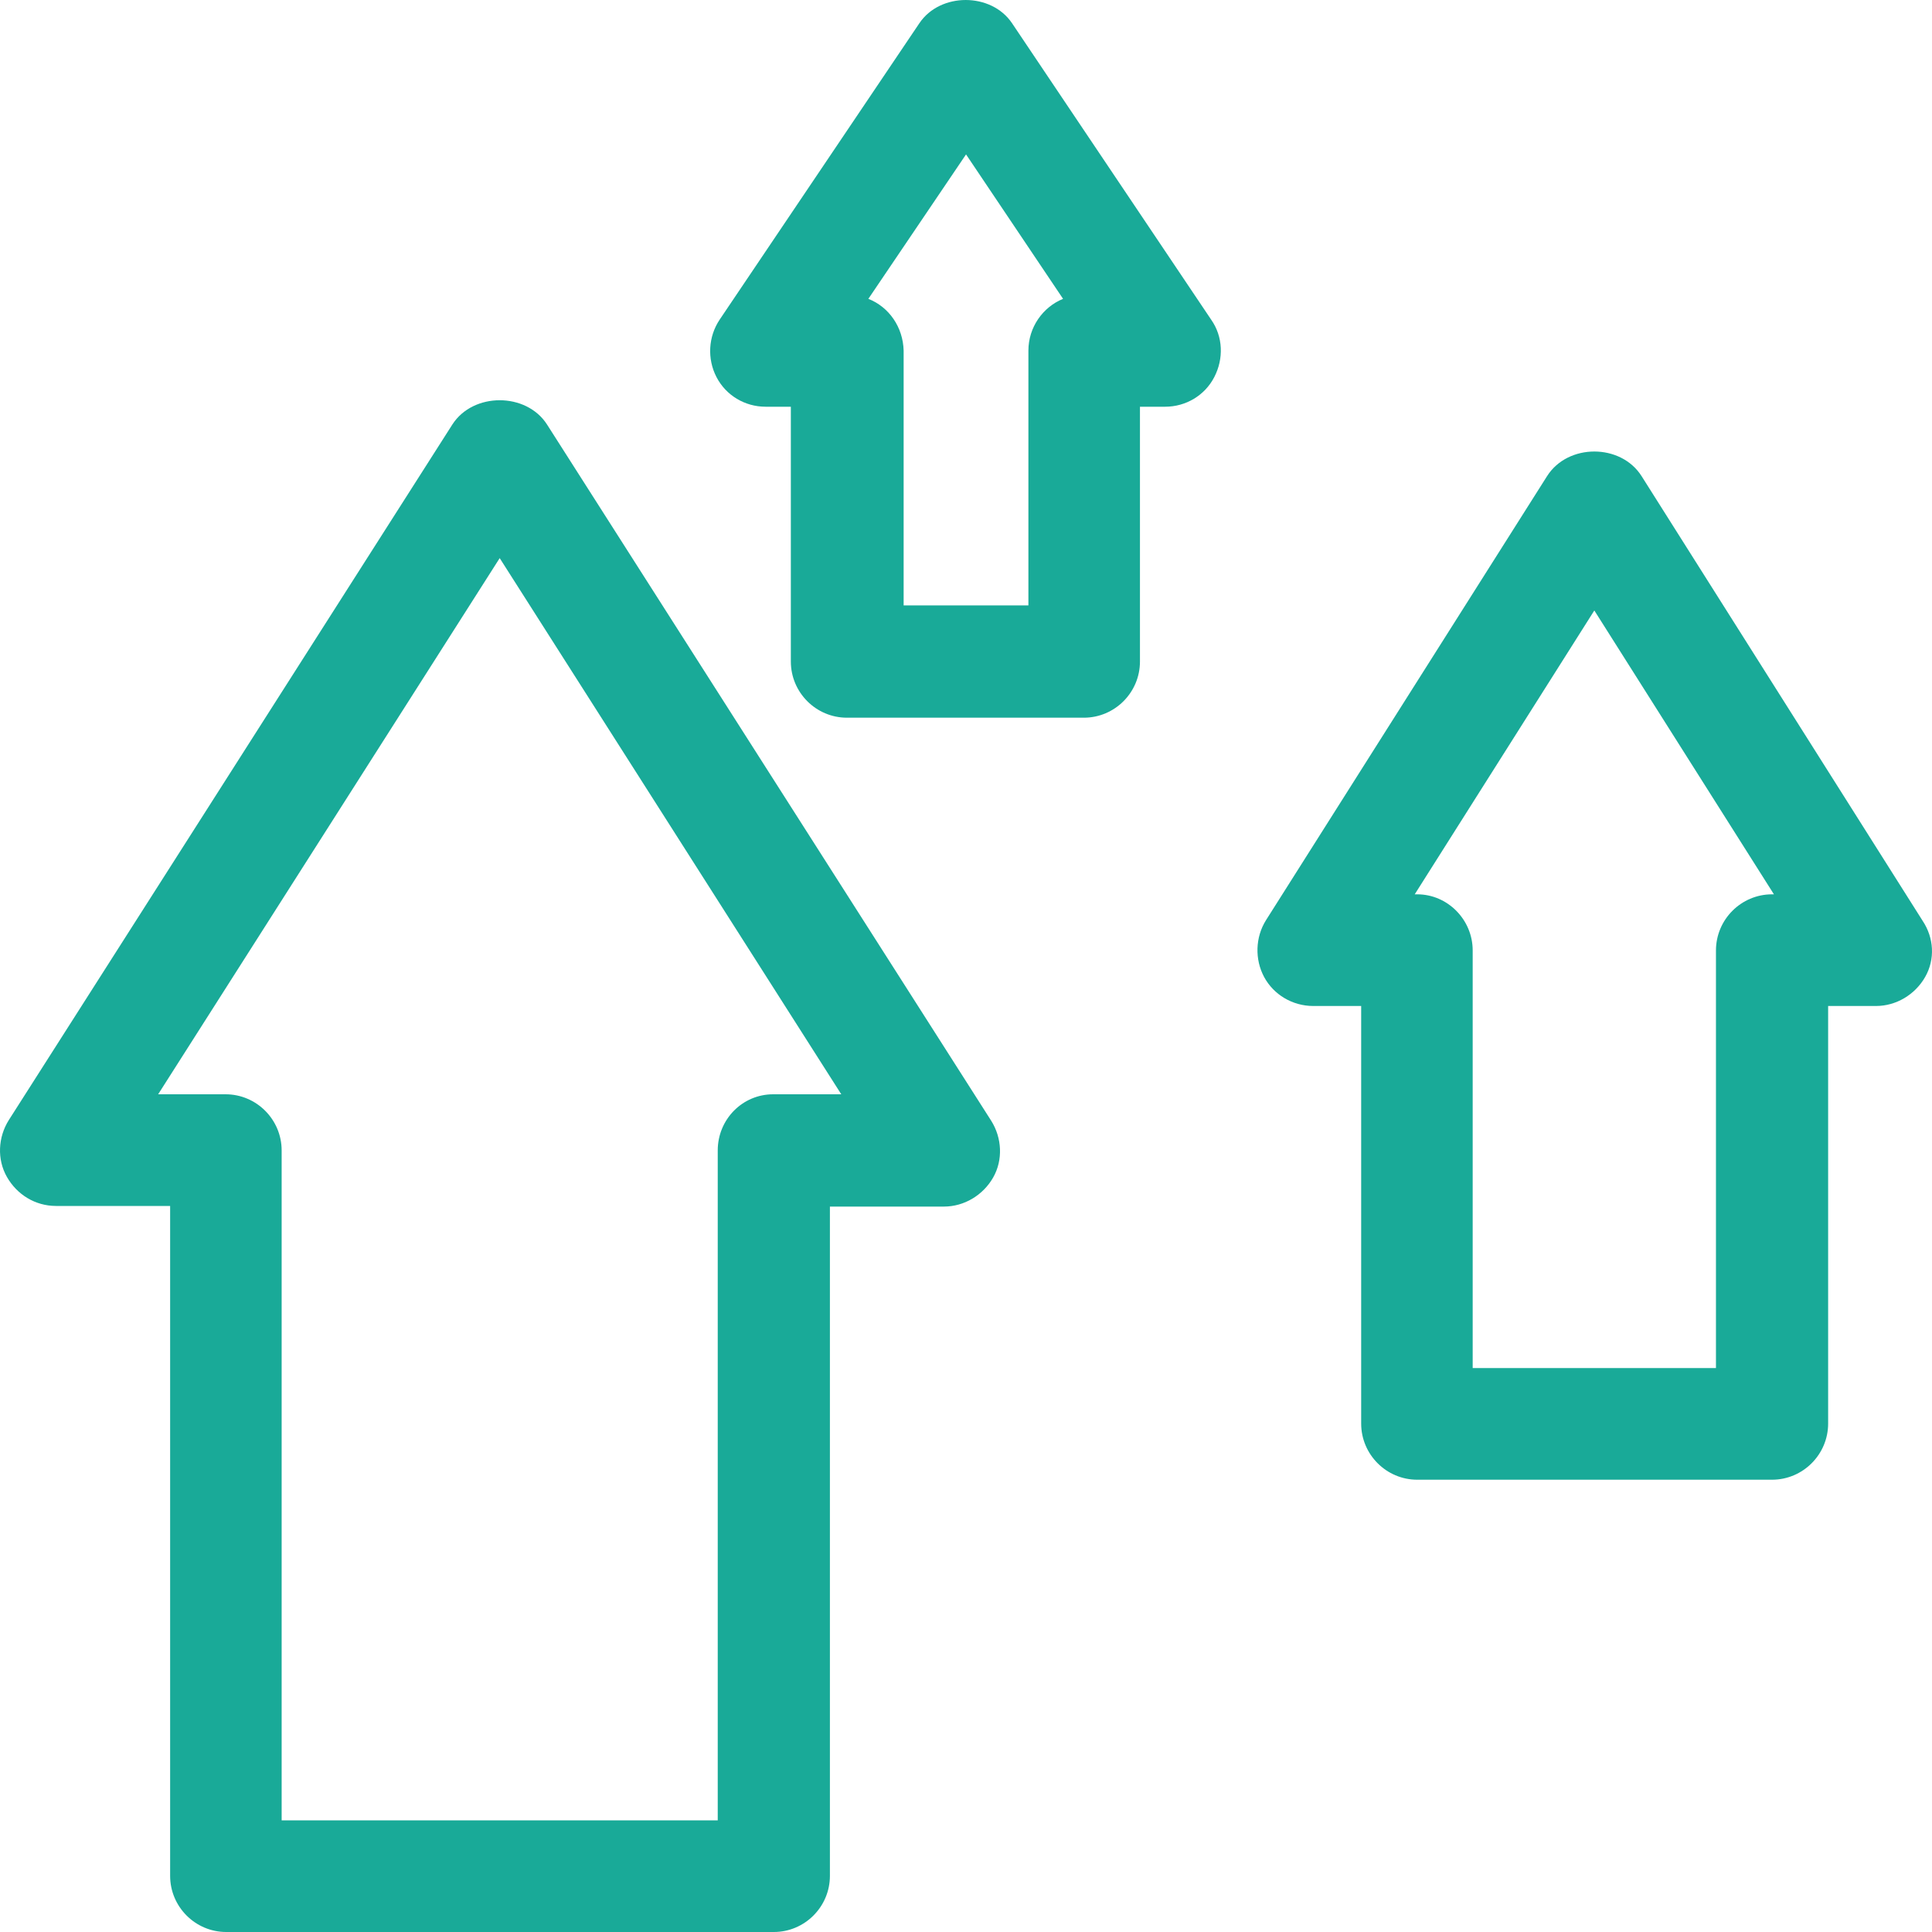
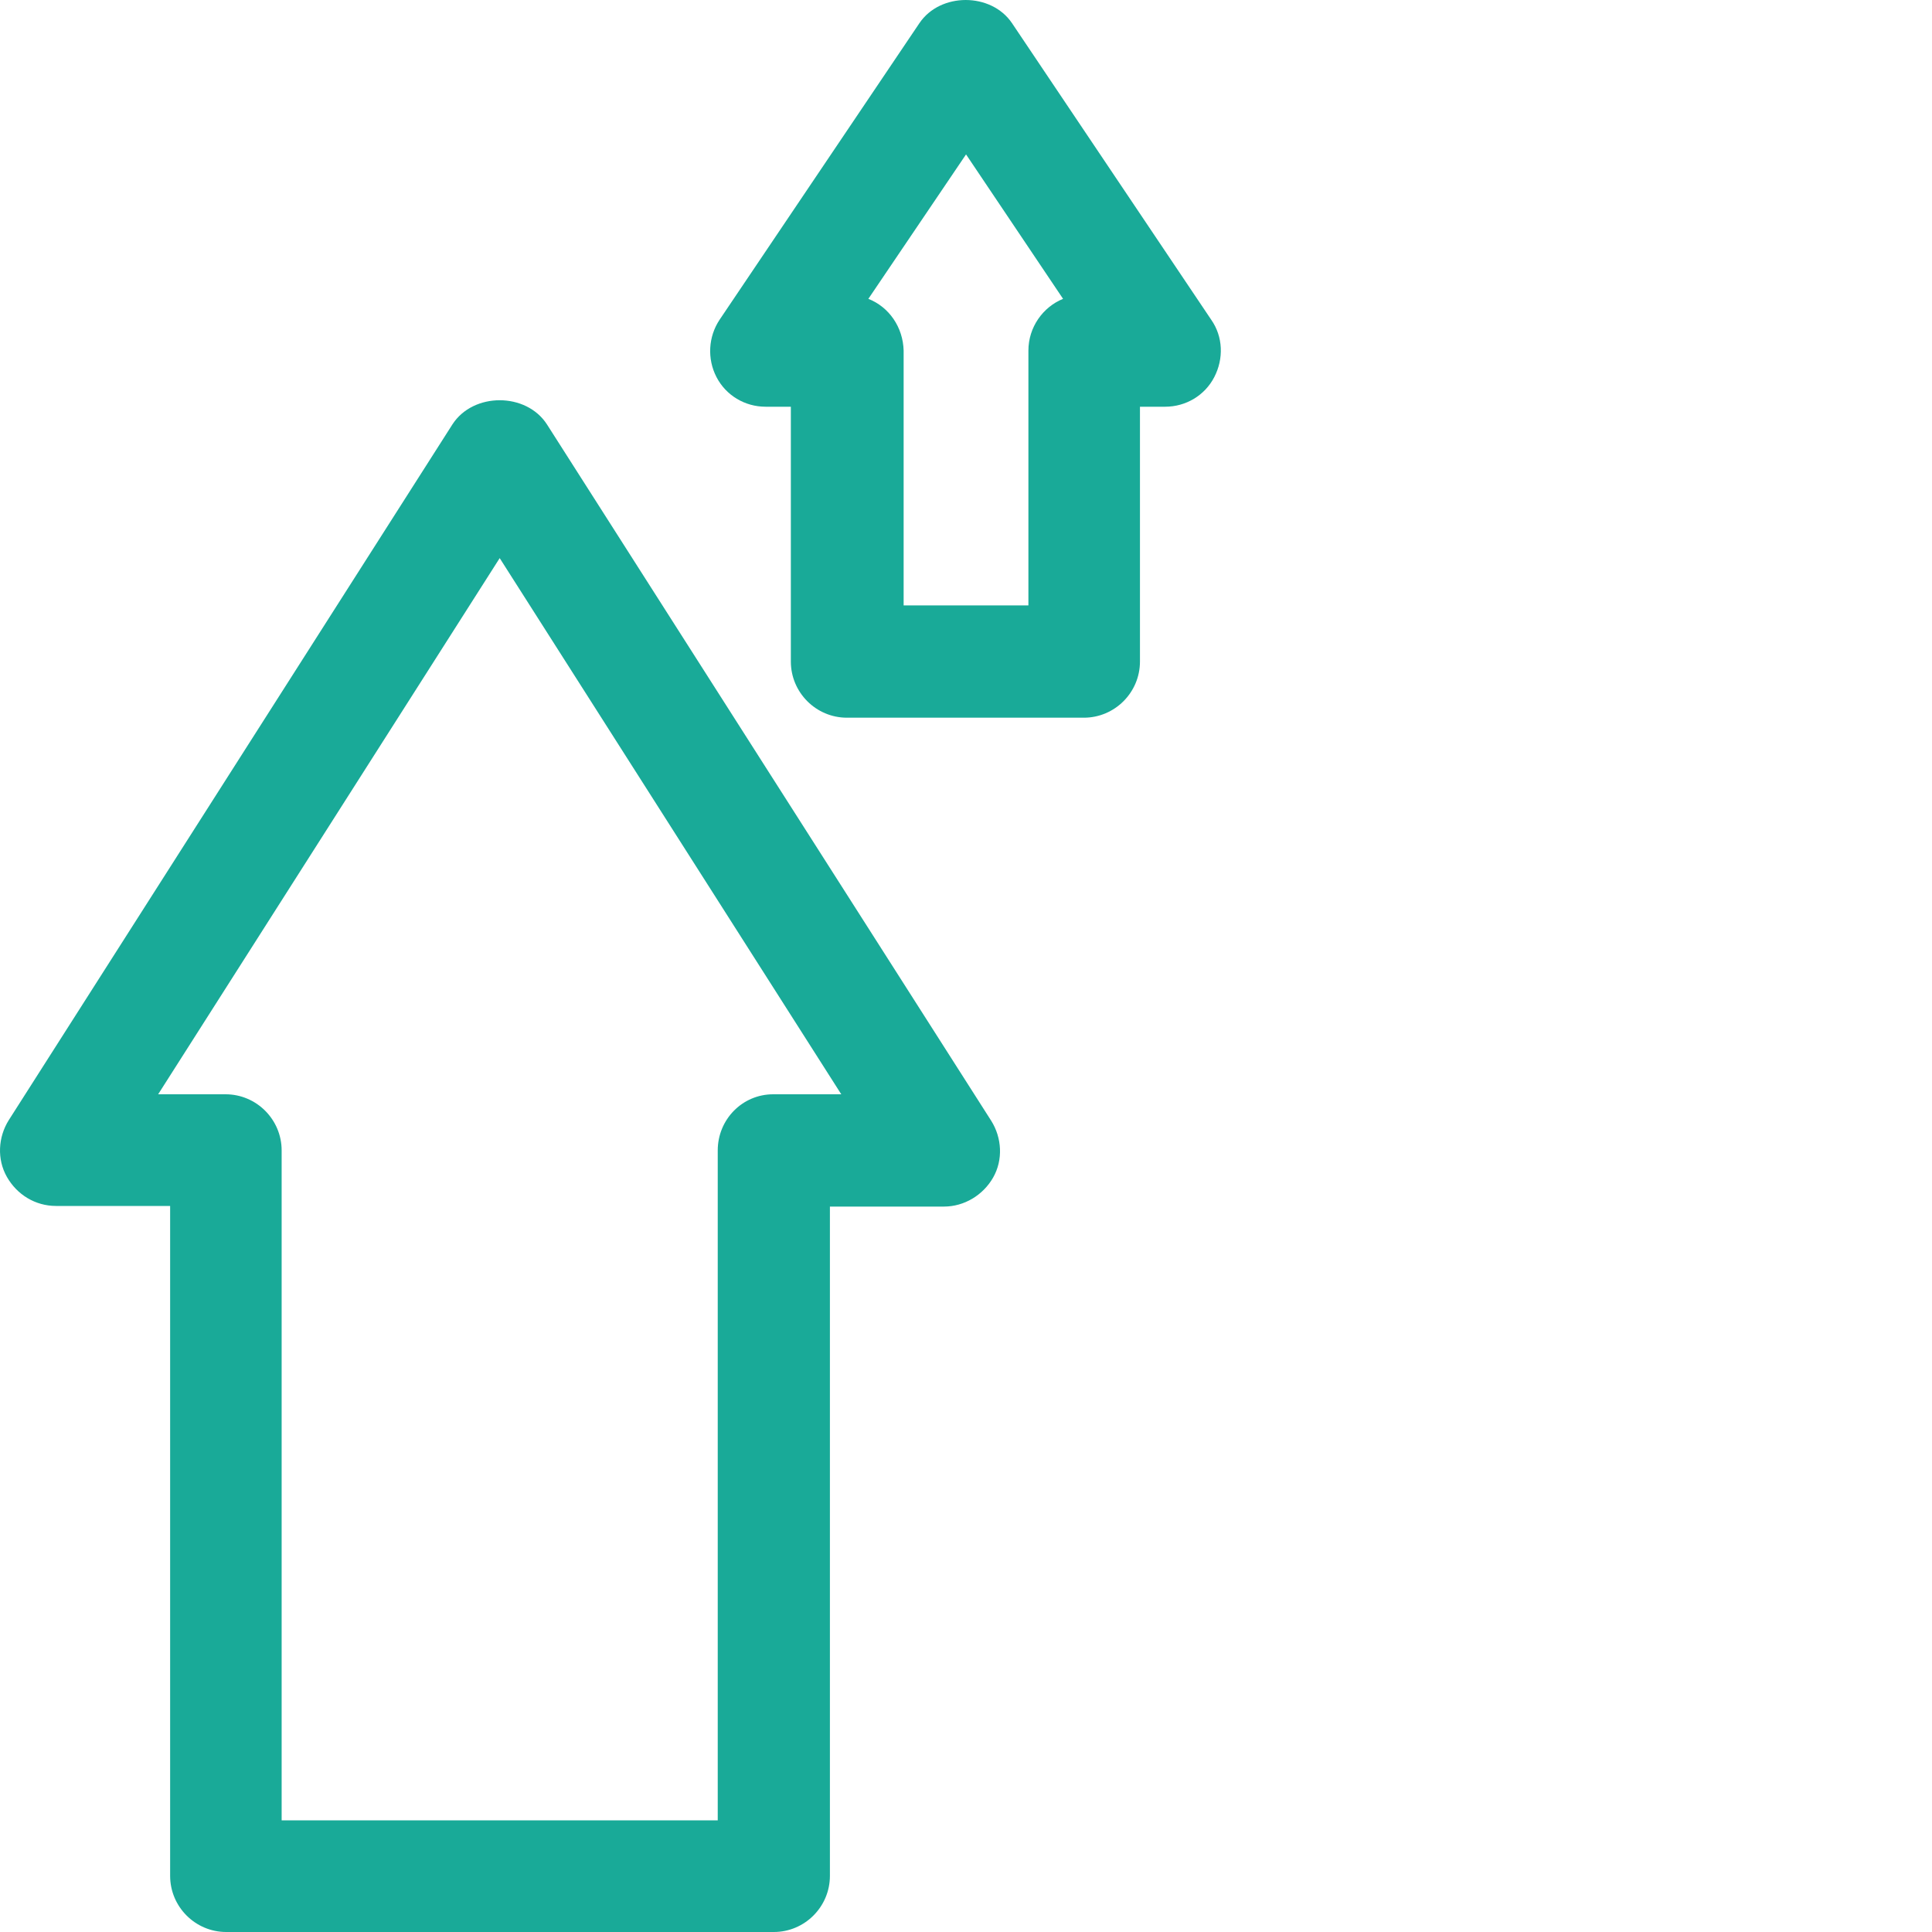
<svg xmlns="http://www.w3.org/2000/svg" width="50" height="50" viewBox="0 0 50 50" fill="none">
  <path d="M26.191 0.6C25.653 -0.2 24.332 -0.2 23.794 0.6L18.624 8.273C18.33 8.714 18.298 9.285 18.542 9.758C18.787 10.232 19.276 10.526 19.814 10.526H20.467V17.121C20.467 17.921 21.119 18.574 21.918 18.574H28.05C28.85 18.574 29.502 17.921 29.502 17.121V10.526H30.154C30.692 10.526 31.182 10.232 31.426 9.758C31.671 9.285 31.655 8.714 31.345 8.273L26.191 0.6ZM22.473 7.734L25.001 3.996L27.512 7.734C26.99 7.946 26.615 8.469 26.615 9.073V15.668H23.386V9.073C23.37 8.469 23.011 7.946 22.473 7.734Z" fill="#19AA98" />
-   <path d="M49.758 23.831L42.484 12.322C41.946 11.473 40.576 11.473 40.038 12.322L32.764 23.814C32.487 24.255 32.47 24.827 32.715 25.284C32.96 25.741 33.449 26.035 33.987 26.035H35.227V36.842C35.227 37.642 35.879 38.295 36.678 38.295H45.86C46.659 38.295 47.312 37.642 47.312 36.842V26.035H48.551C49.073 26.035 49.562 25.741 49.823 25.284C50.084 24.827 50.051 24.271 49.758 23.831ZM36.678 23.145H36.613L41.261 15.799L45.909 23.145H45.86C45.061 23.145 44.409 23.798 44.409 24.598V35.405H38.113V24.598C38.113 23.798 37.461 23.145 36.678 23.145Z" fill="#19AA98" />
  <path d="M14.155 10.983C13.617 10.15 12.247 10.15 11.709 10.983L0.227 28.989C-0.05 29.43 -0.082 30.002 0.179 30.459C0.439 30.916 0.912 31.21 1.451 31.21H4.403V48.547C4.403 49.347 5.055 50 5.854 50H20.027C20.826 50 21.478 49.347 21.478 48.547V31.226H24.43C24.952 31.226 25.441 30.932 25.702 30.475C25.963 30.018 25.93 29.447 25.653 29.006L14.155 10.983ZM18.575 29.773V47.111H7.289V29.773C7.289 28.973 6.637 28.32 5.838 28.32H4.093L12.932 14.444L21.772 28.32H20.01C19.211 28.32 18.575 28.973 18.575 29.773Z" fill="#19AA98" />
</svg>